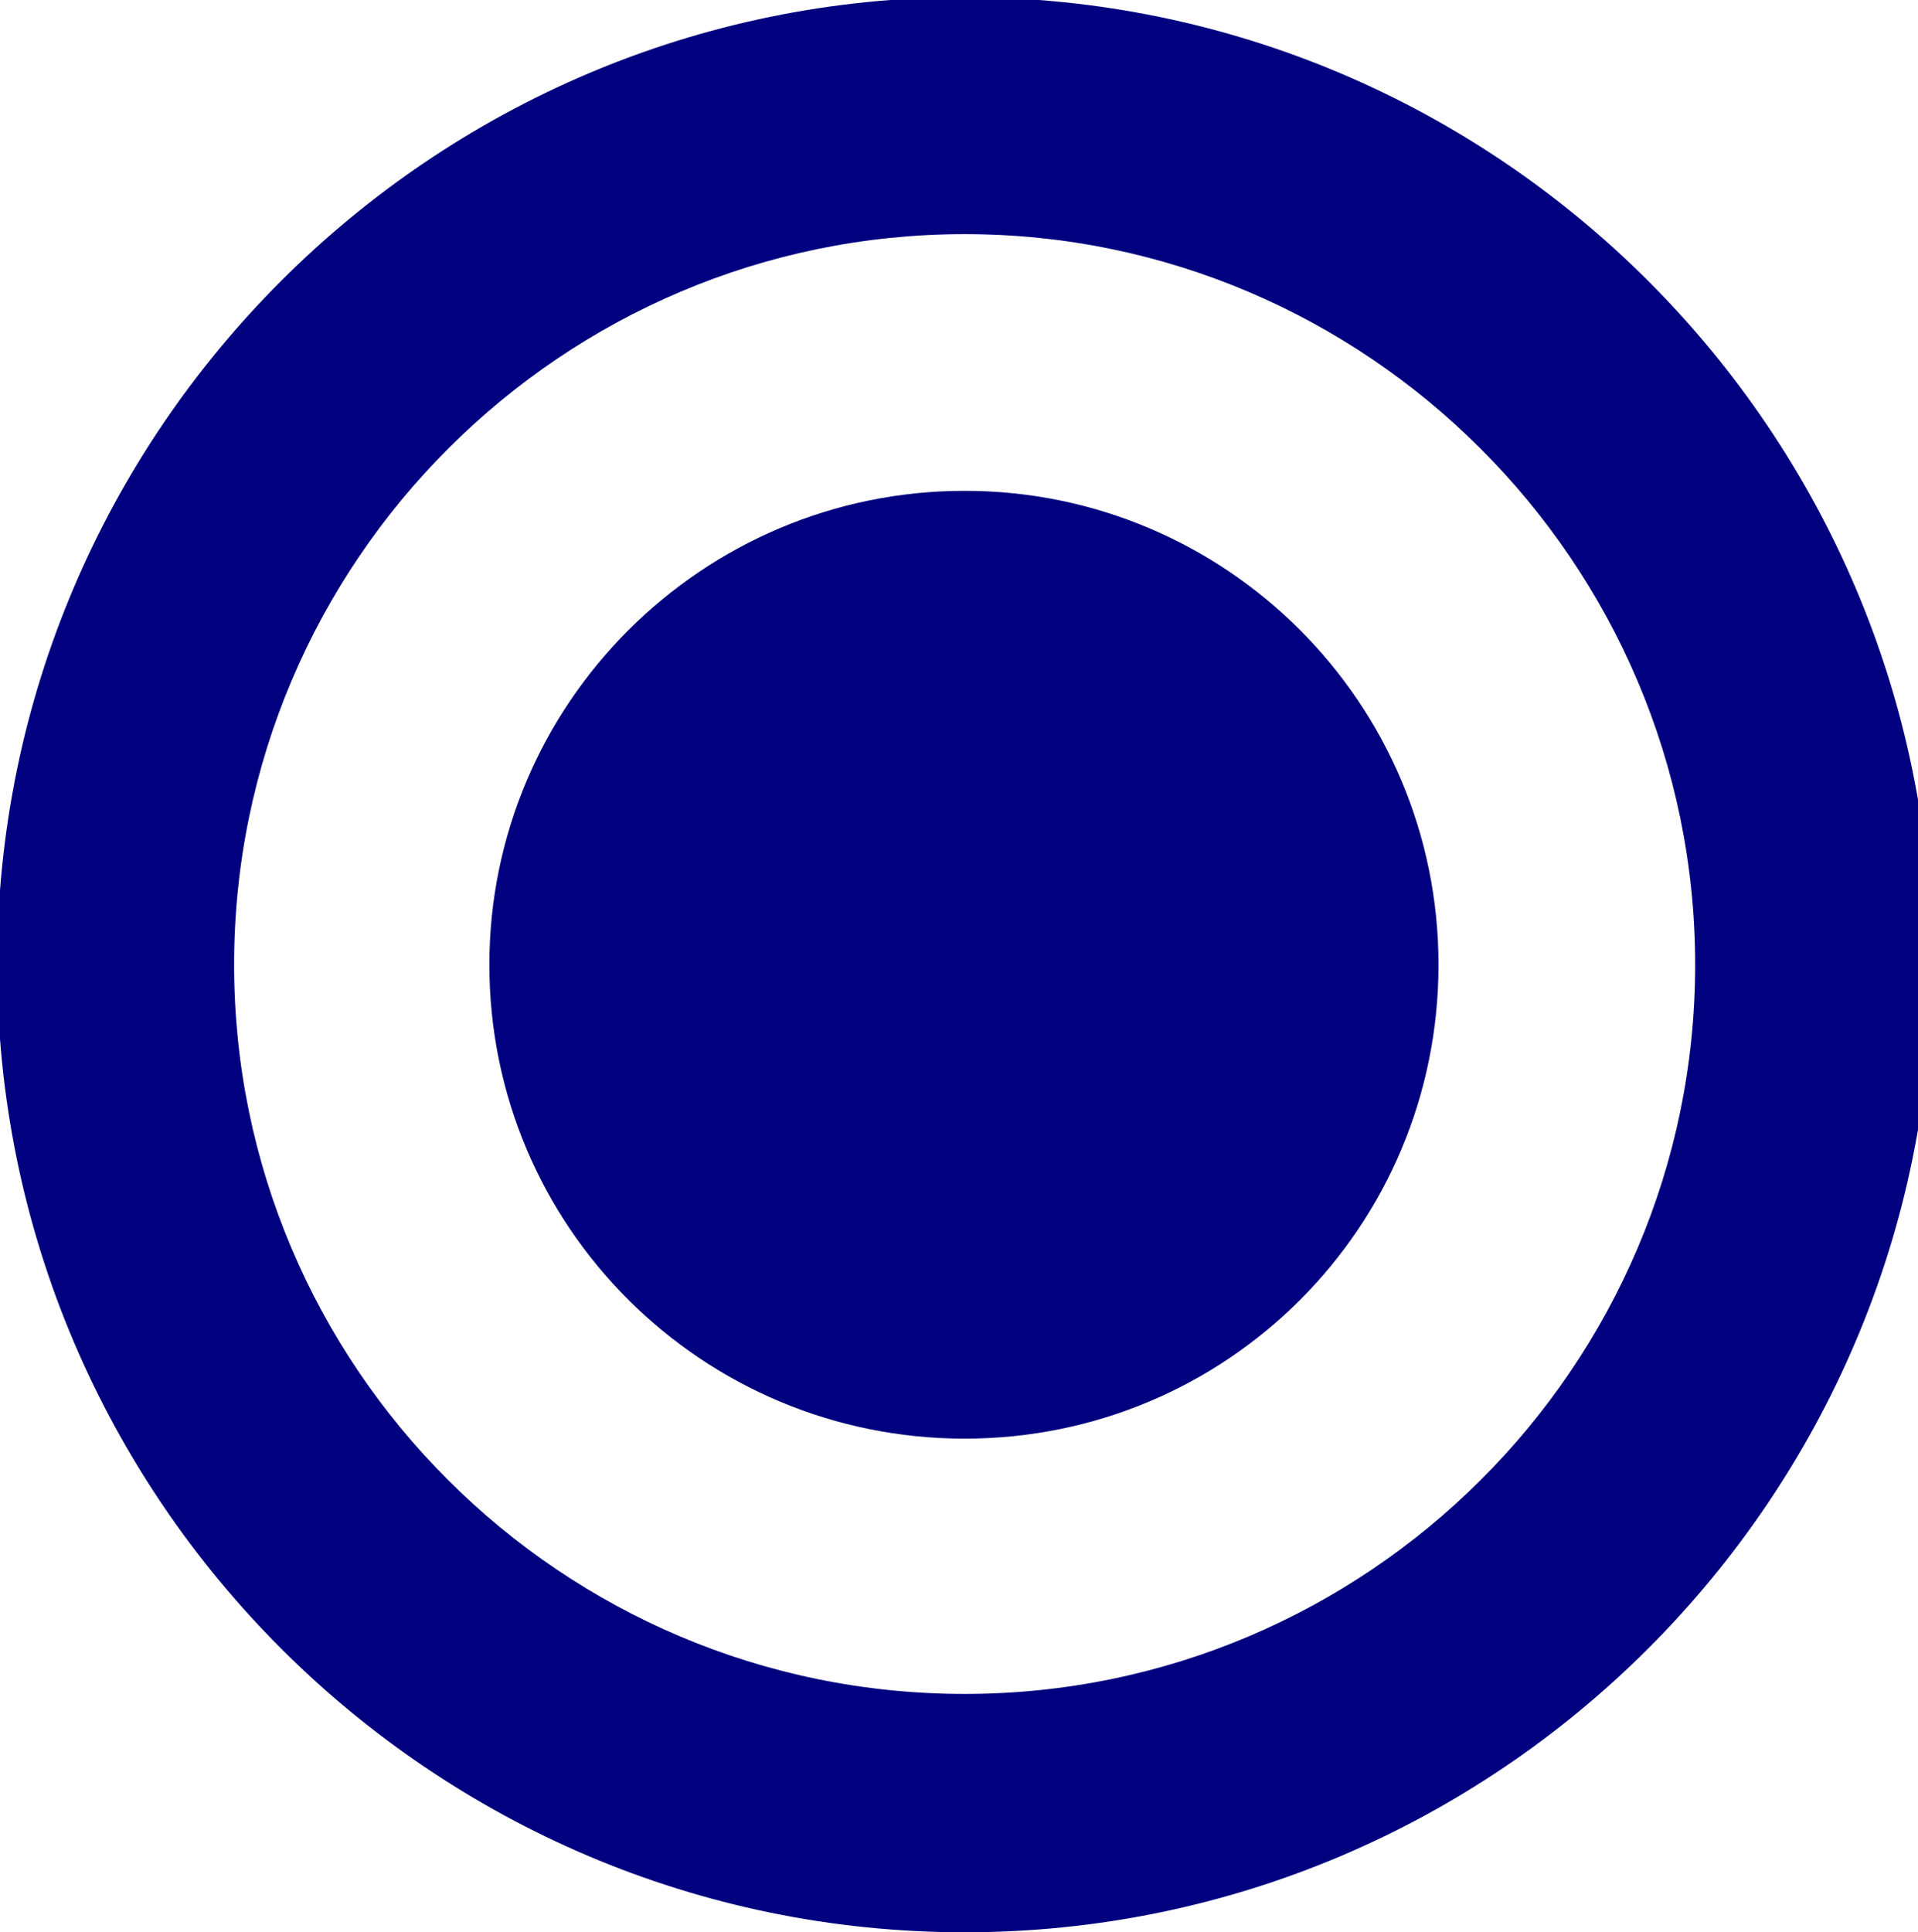
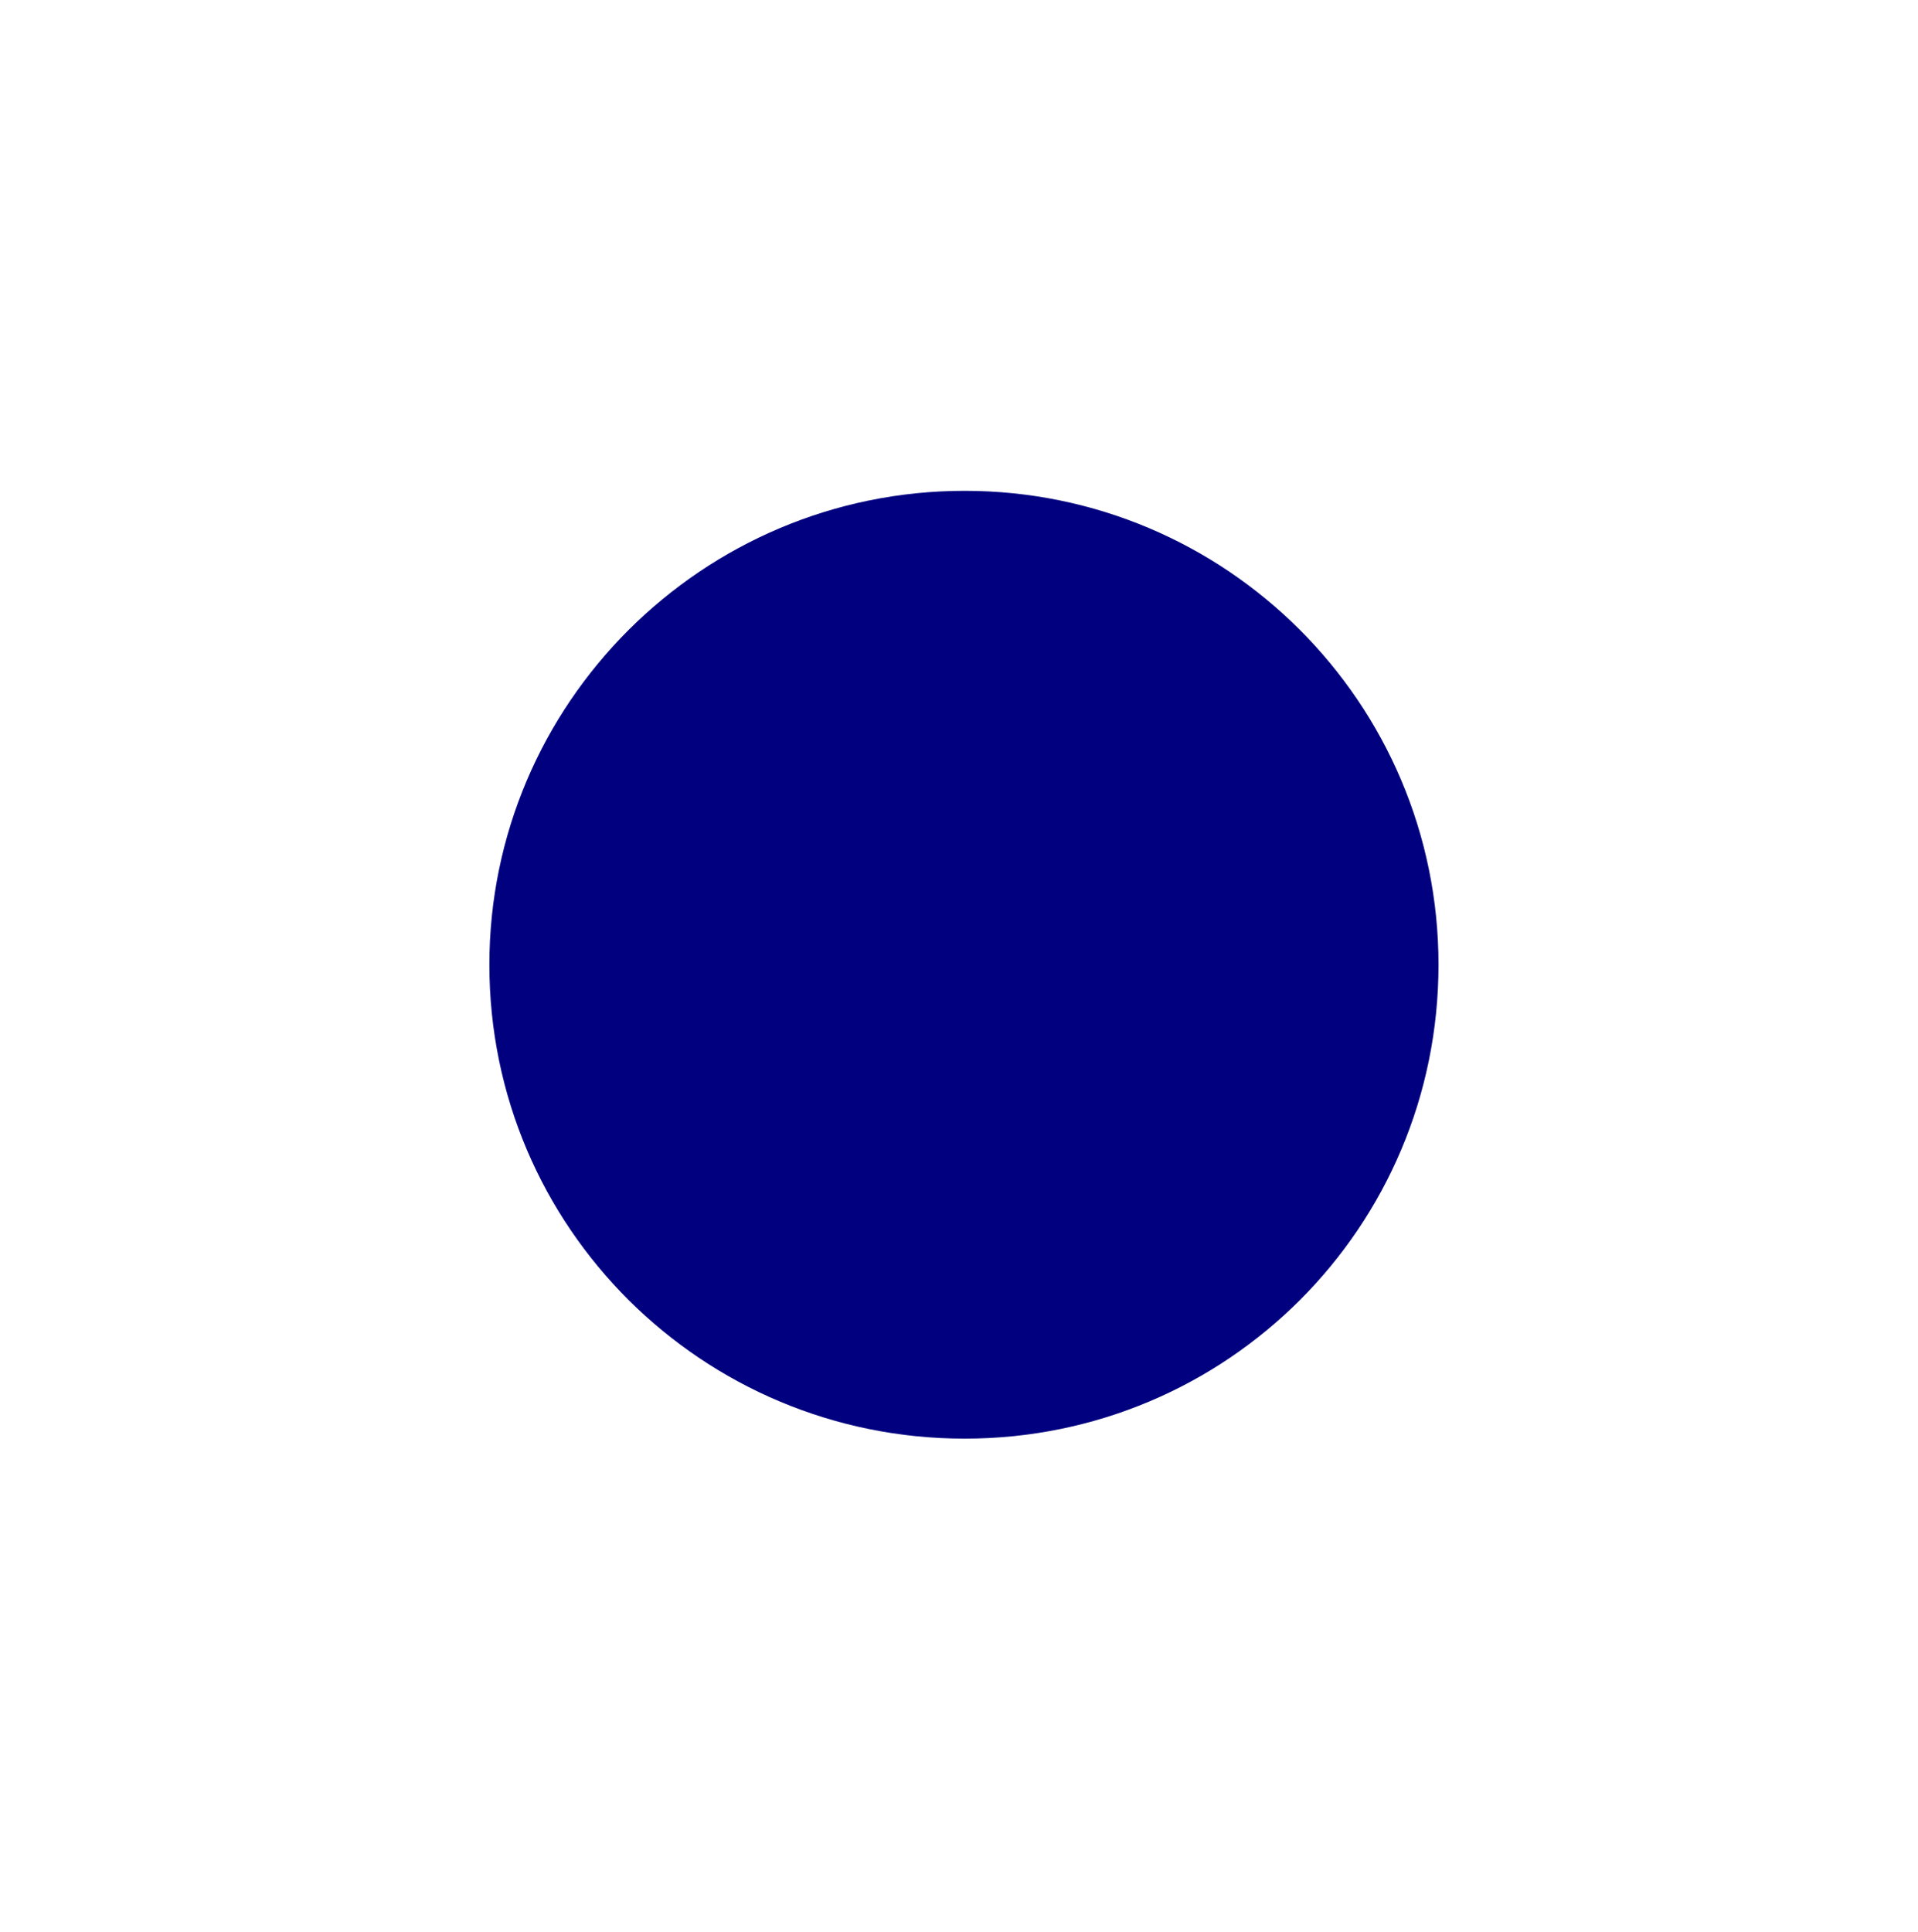
<svg xmlns="http://www.w3.org/2000/svg" version="1.1" id="Capa_1" x="0px" y="0px" viewBox="0 0 136 137" style="enable-background:new 0 0 136 137;" xml:space="preserve">
  <style type="text/css">
	.st0{fill:#010180;}
</style>
-   <path class="st0" d="M68.4,137c-37.8,0-68.6-30.8-68.6-68.6c0-37.8,30.8-68.6,68.6-68.6c37.8,0,68.6,30.8,68.6,68.6  C137,106.2,106.2,137,68.4,137 M68.4,16.6c-28.5,0-51.8,23.2-51.8,51.8c0,28.5,23.2,51.7,51.8,51.7c28.5,0,51.8-23.2,51.8-51.7  C120.2,39.9,96.9,16.6,68.4,16.6" />
  <path class="st0" d="M102,68.4c0-18.6-15.1-33.6-33.6-33.6c-18.6,0-33.7,15.1-33.7,33.6C34.7,87,49.8,102,68.4,102  C87,102,102,87,102,68.4" />
</svg>